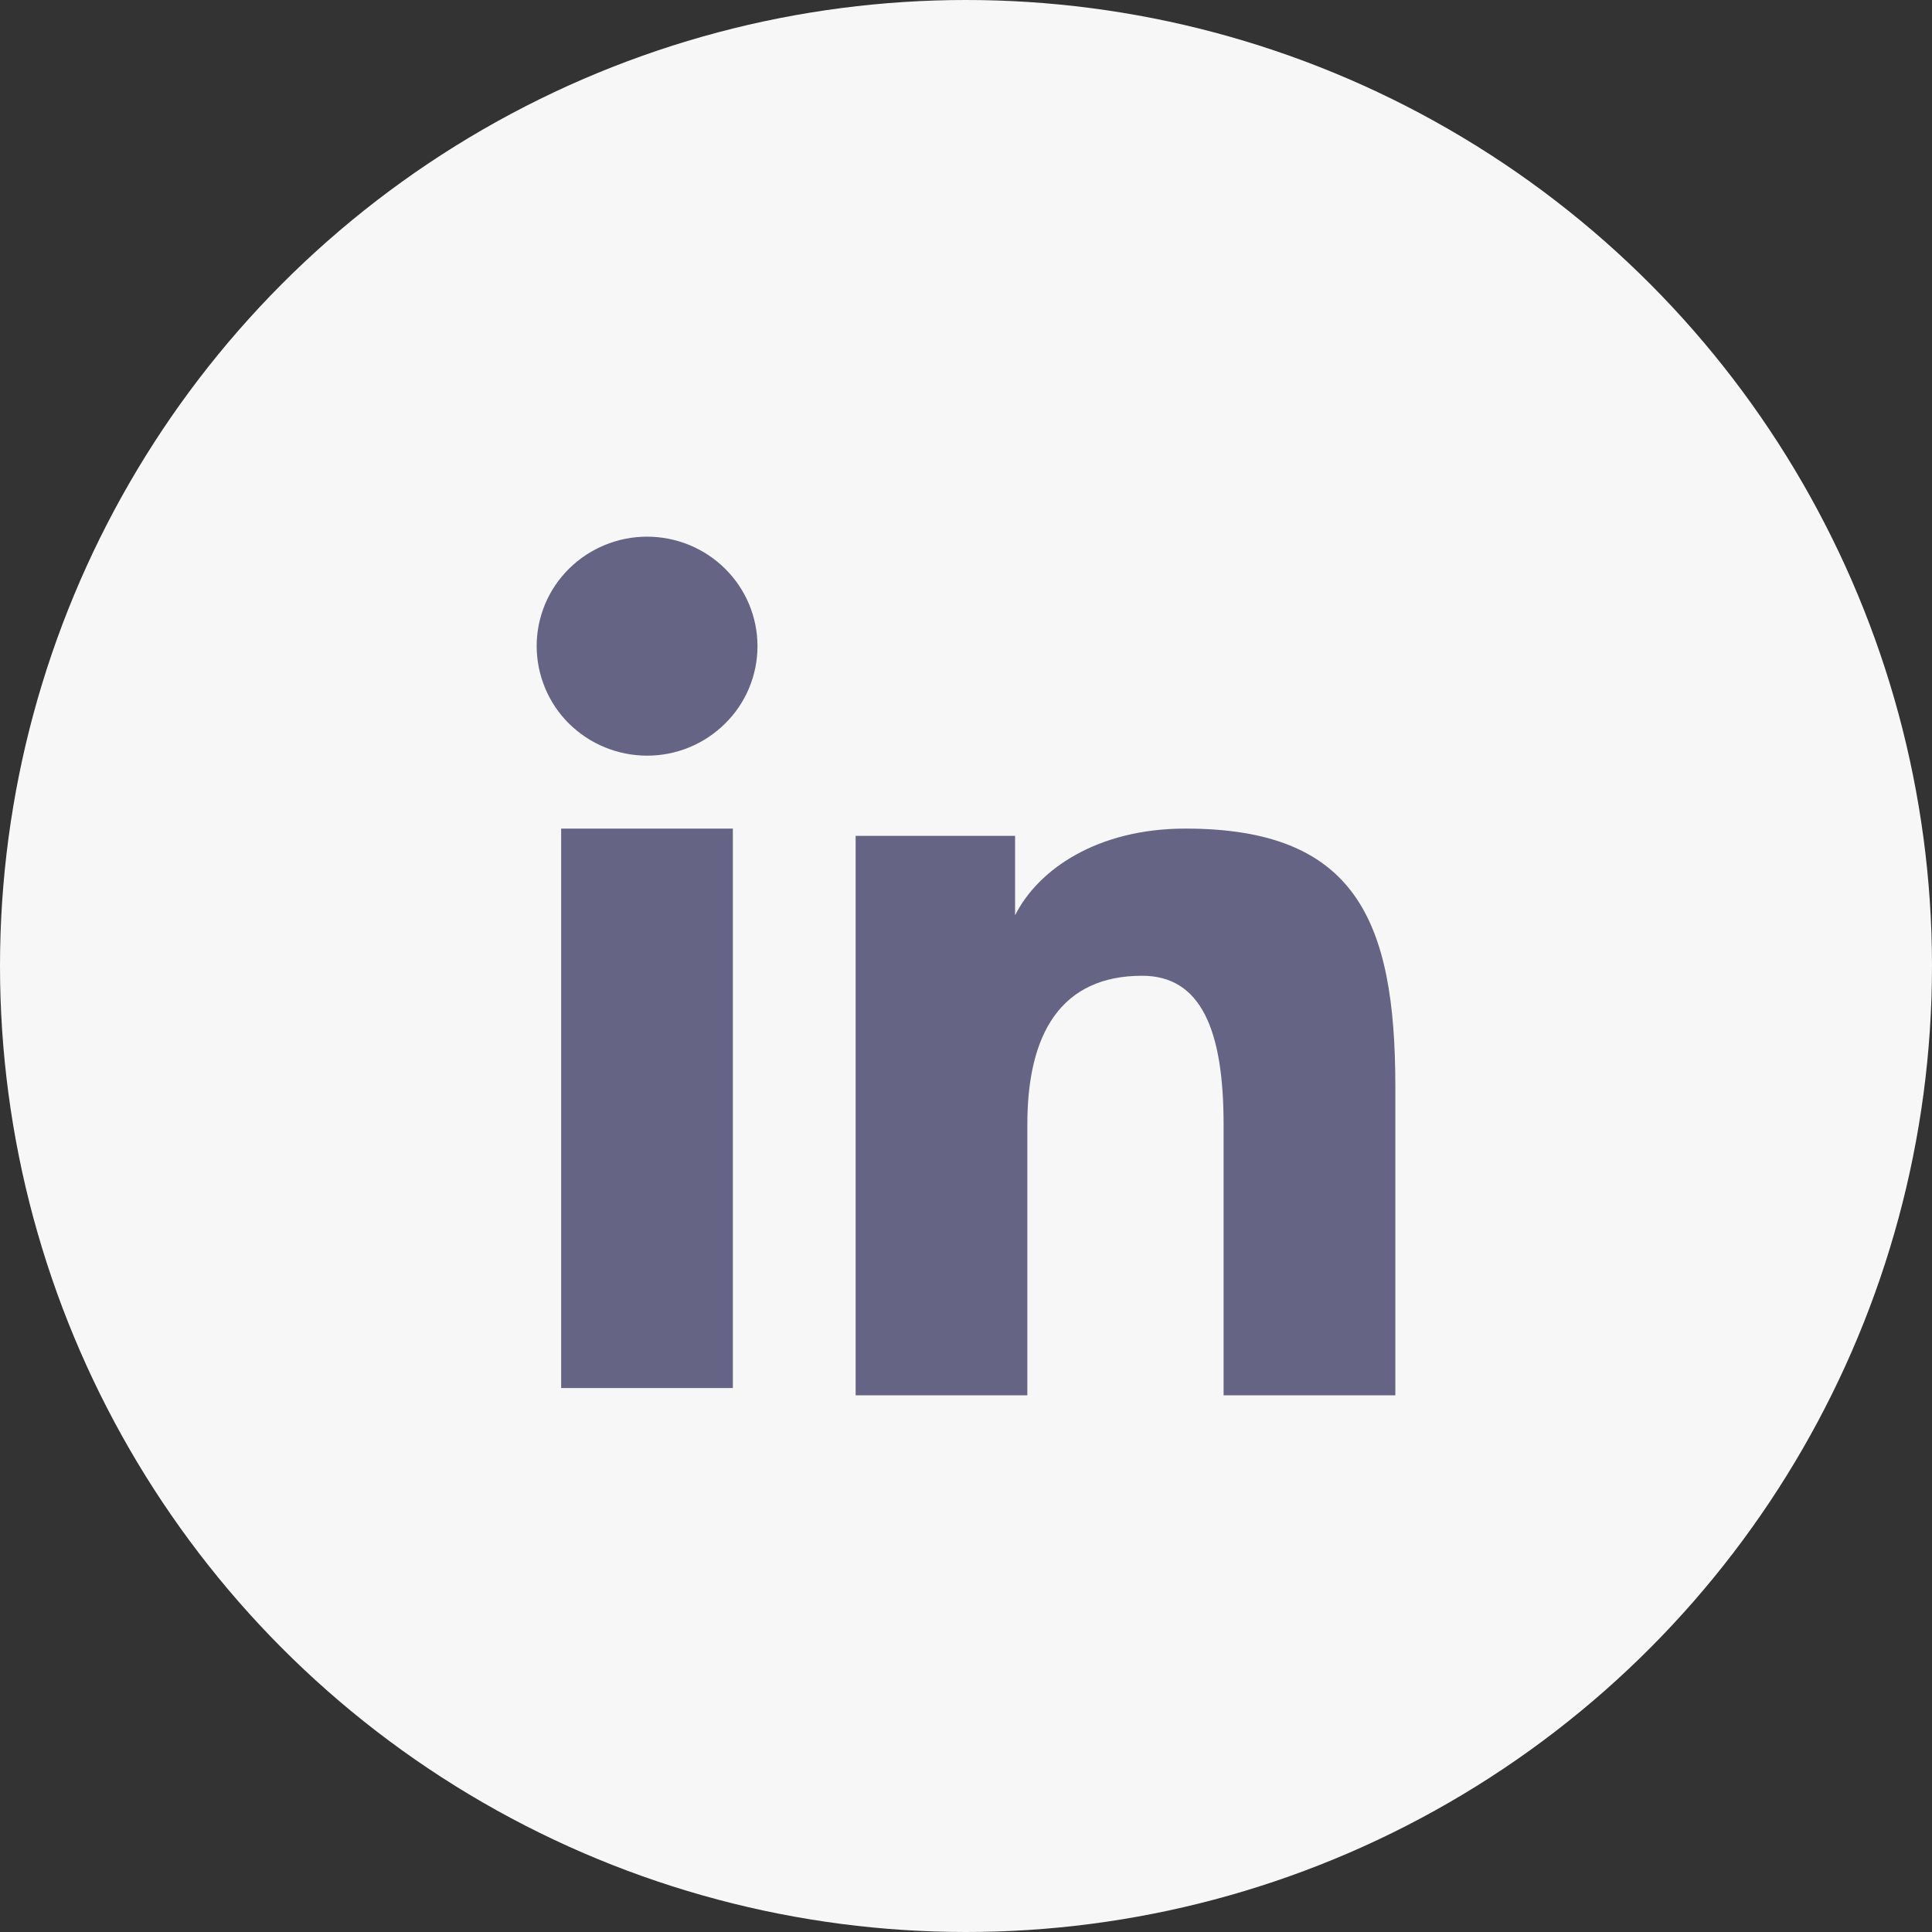
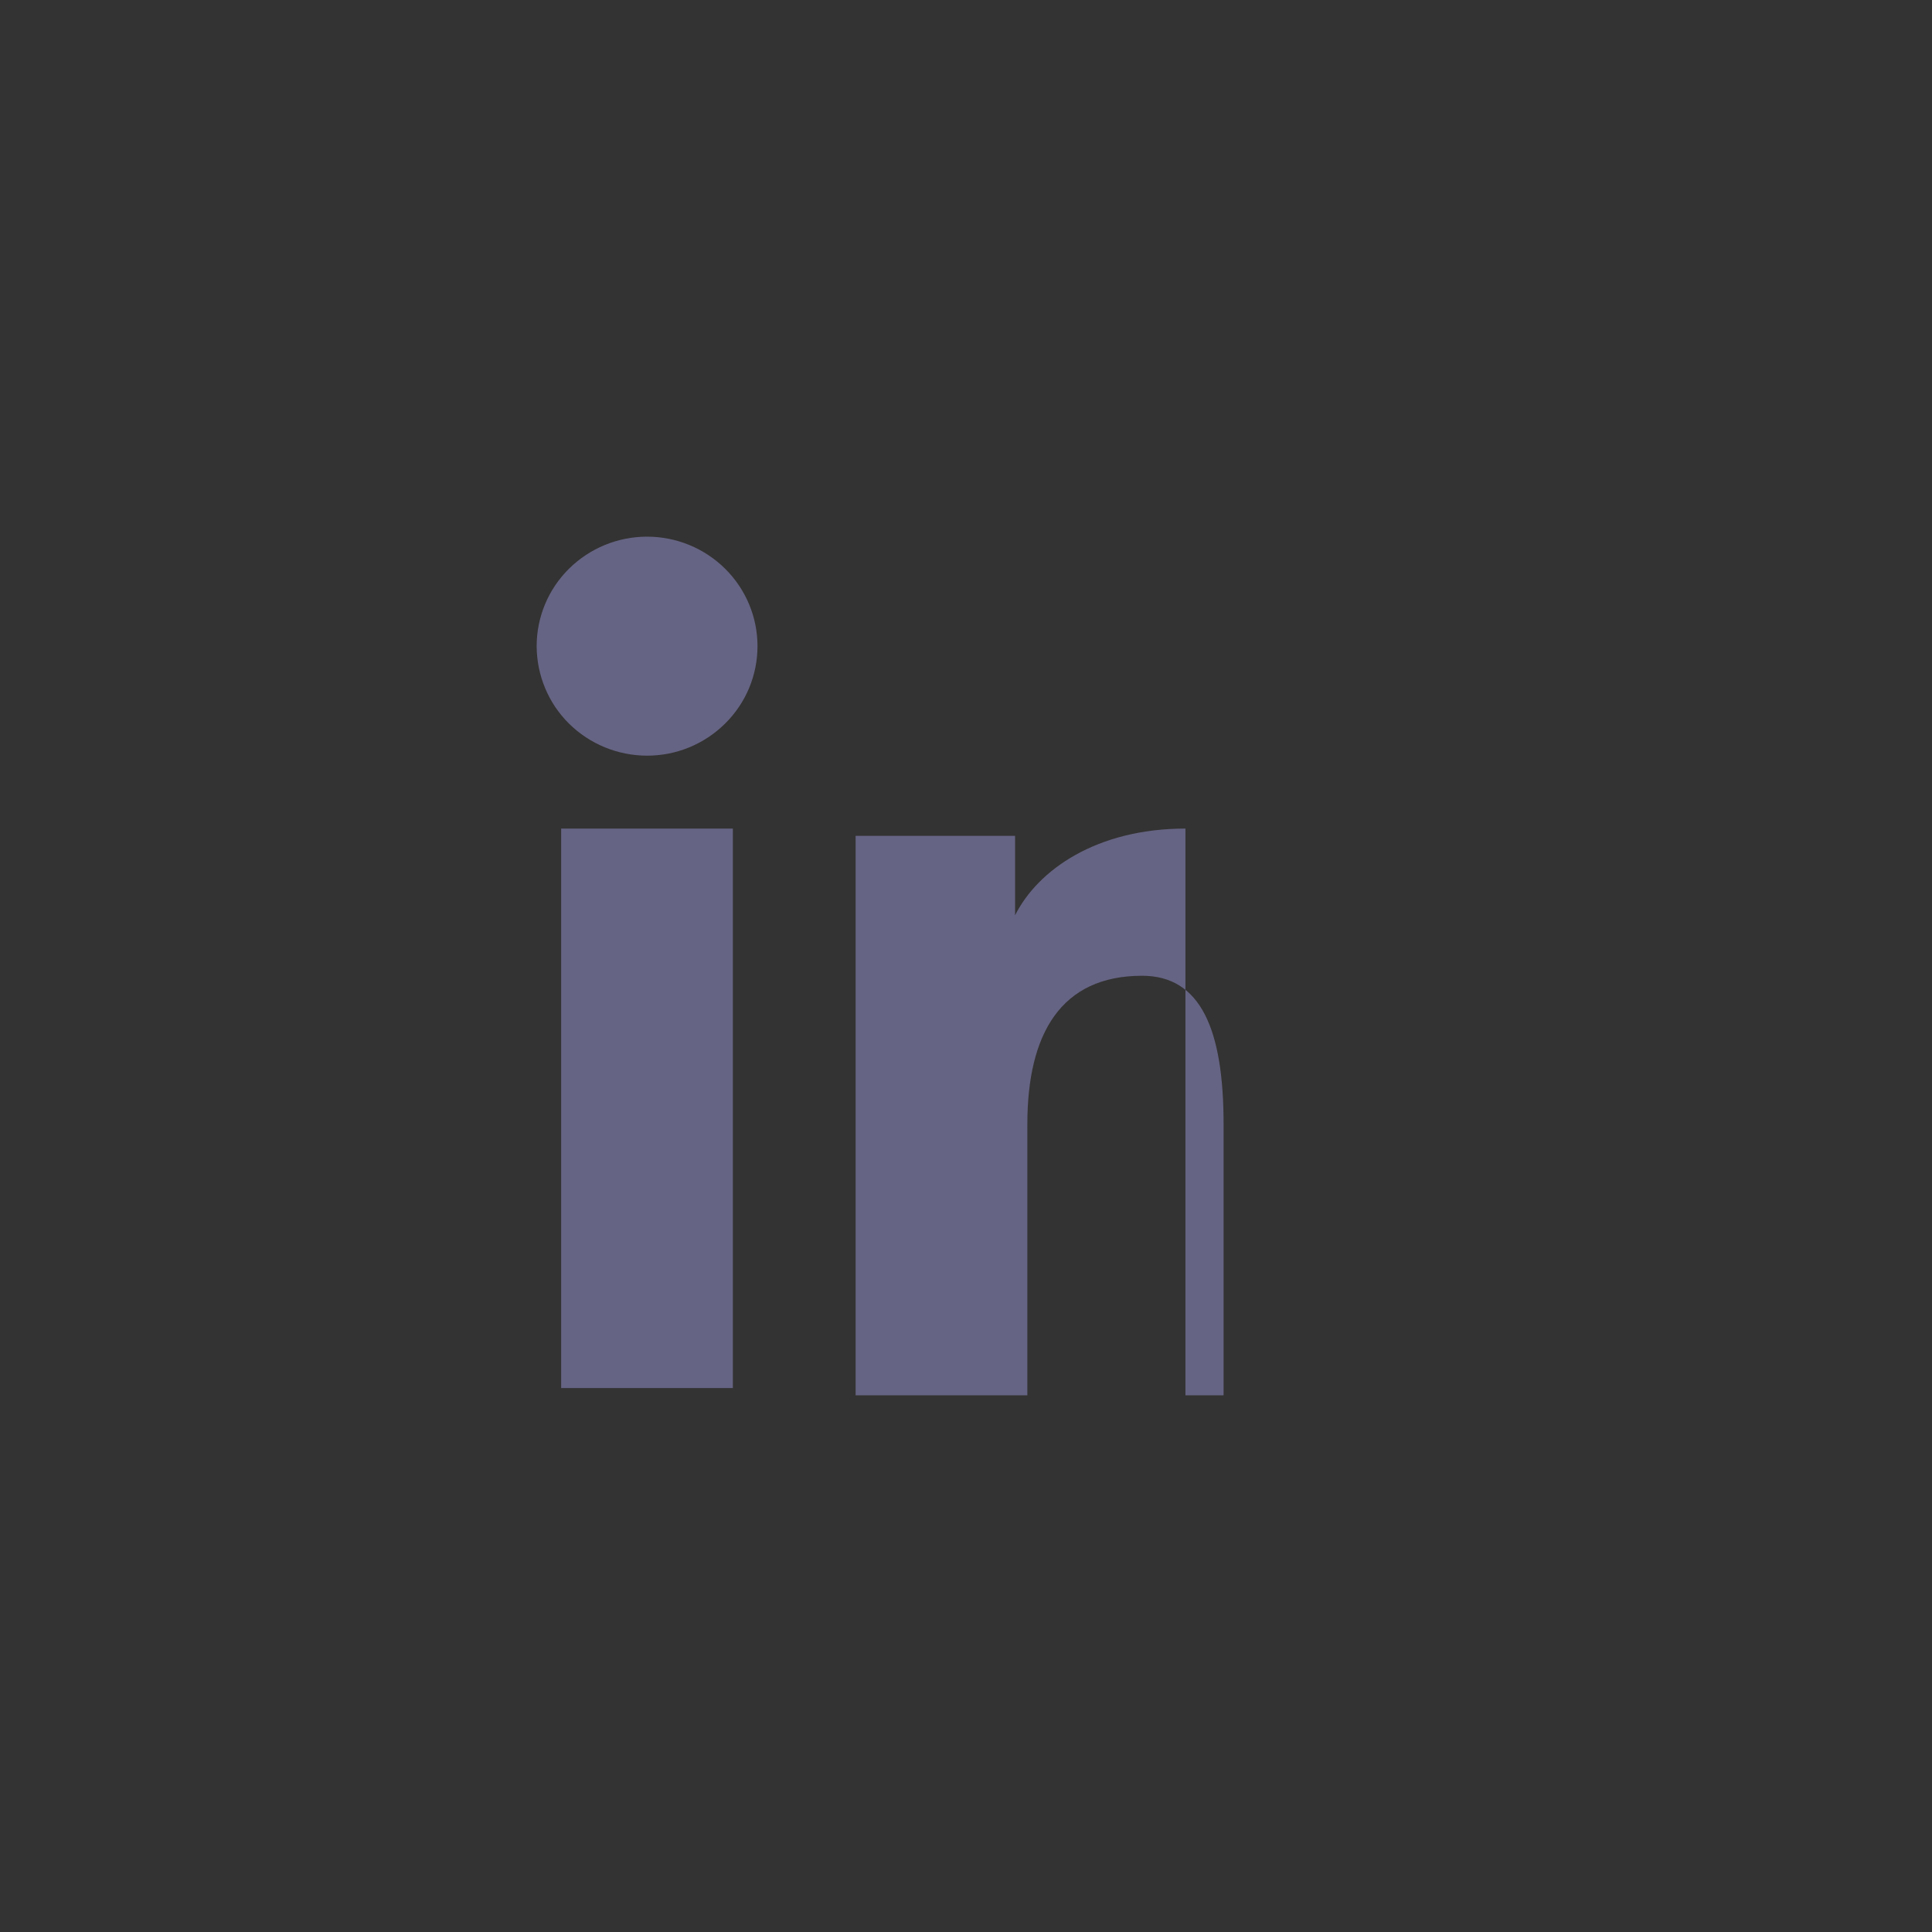
<svg xmlns="http://www.w3.org/2000/svg" width="40" height="40" viewBox="0 0 40 40" fill="none">
  <rect x="0" y="0" width="40" height="40" fill="#333333" stroke="none" />
-   <circle cx="20" cy="20" r="20" fill="#F7F7F8" />
-   <path fill-rule="evenodd" clip-rule="evenodd" d="M17.715 17.306H21.016V18.95C21.491 18.005 22.711 17.155 24.543 17.155C28.055 17.155 28.889 19.038 28.889 22.492V28.889H25.333V23.278C25.333 21.311 24.858 20.202 23.647 20.202C21.968 20.202 21.27 21.398 21.27 23.277V28.889H17.715V17.306ZM11.618 28.738H15.173V17.155H11.618V28.738ZM15.683 13.378C15.683 13.676 15.624 13.971 15.509 14.246C15.394 14.521 15.225 14.771 15.013 14.98C14.583 15.407 14.002 15.646 13.396 15.645C12.79 15.644 12.21 15.406 11.78 14.981C11.568 14.771 11.4 14.521 11.286 14.246C11.171 13.971 11.112 13.676 11.111 13.378C11.111 12.776 11.351 12.2 11.78 11.775C12.21 11.35 12.791 11.111 13.396 11.111C14.003 11.111 14.584 11.35 15.013 11.775C15.442 12.2 15.683 12.776 15.683 13.378Z" fill="#666484" />
+   <path fill-rule="evenodd" clip-rule="evenodd" d="M17.715 17.306H21.016V18.95C21.491 18.005 22.711 17.155 24.543 17.155V28.889H25.333V23.278C25.333 21.311 24.858 20.202 23.647 20.202C21.968 20.202 21.27 21.398 21.27 23.277V28.889H17.715V17.306ZM11.618 28.738H15.173V17.155H11.618V28.738ZM15.683 13.378C15.683 13.676 15.624 13.971 15.509 14.246C15.394 14.521 15.225 14.771 15.013 14.98C14.583 15.407 14.002 15.646 13.396 15.645C12.79 15.644 12.21 15.406 11.78 14.981C11.568 14.771 11.4 14.521 11.286 14.246C11.171 13.971 11.112 13.676 11.111 13.378C11.111 12.776 11.351 12.2 11.78 11.775C12.21 11.35 12.791 11.111 13.396 11.111C14.003 11.111 14.584 11.35 15.013 11.775C15.442 12.2 15.683 12.776 15.683 13.378Z" fill="#666484" />
</svg>